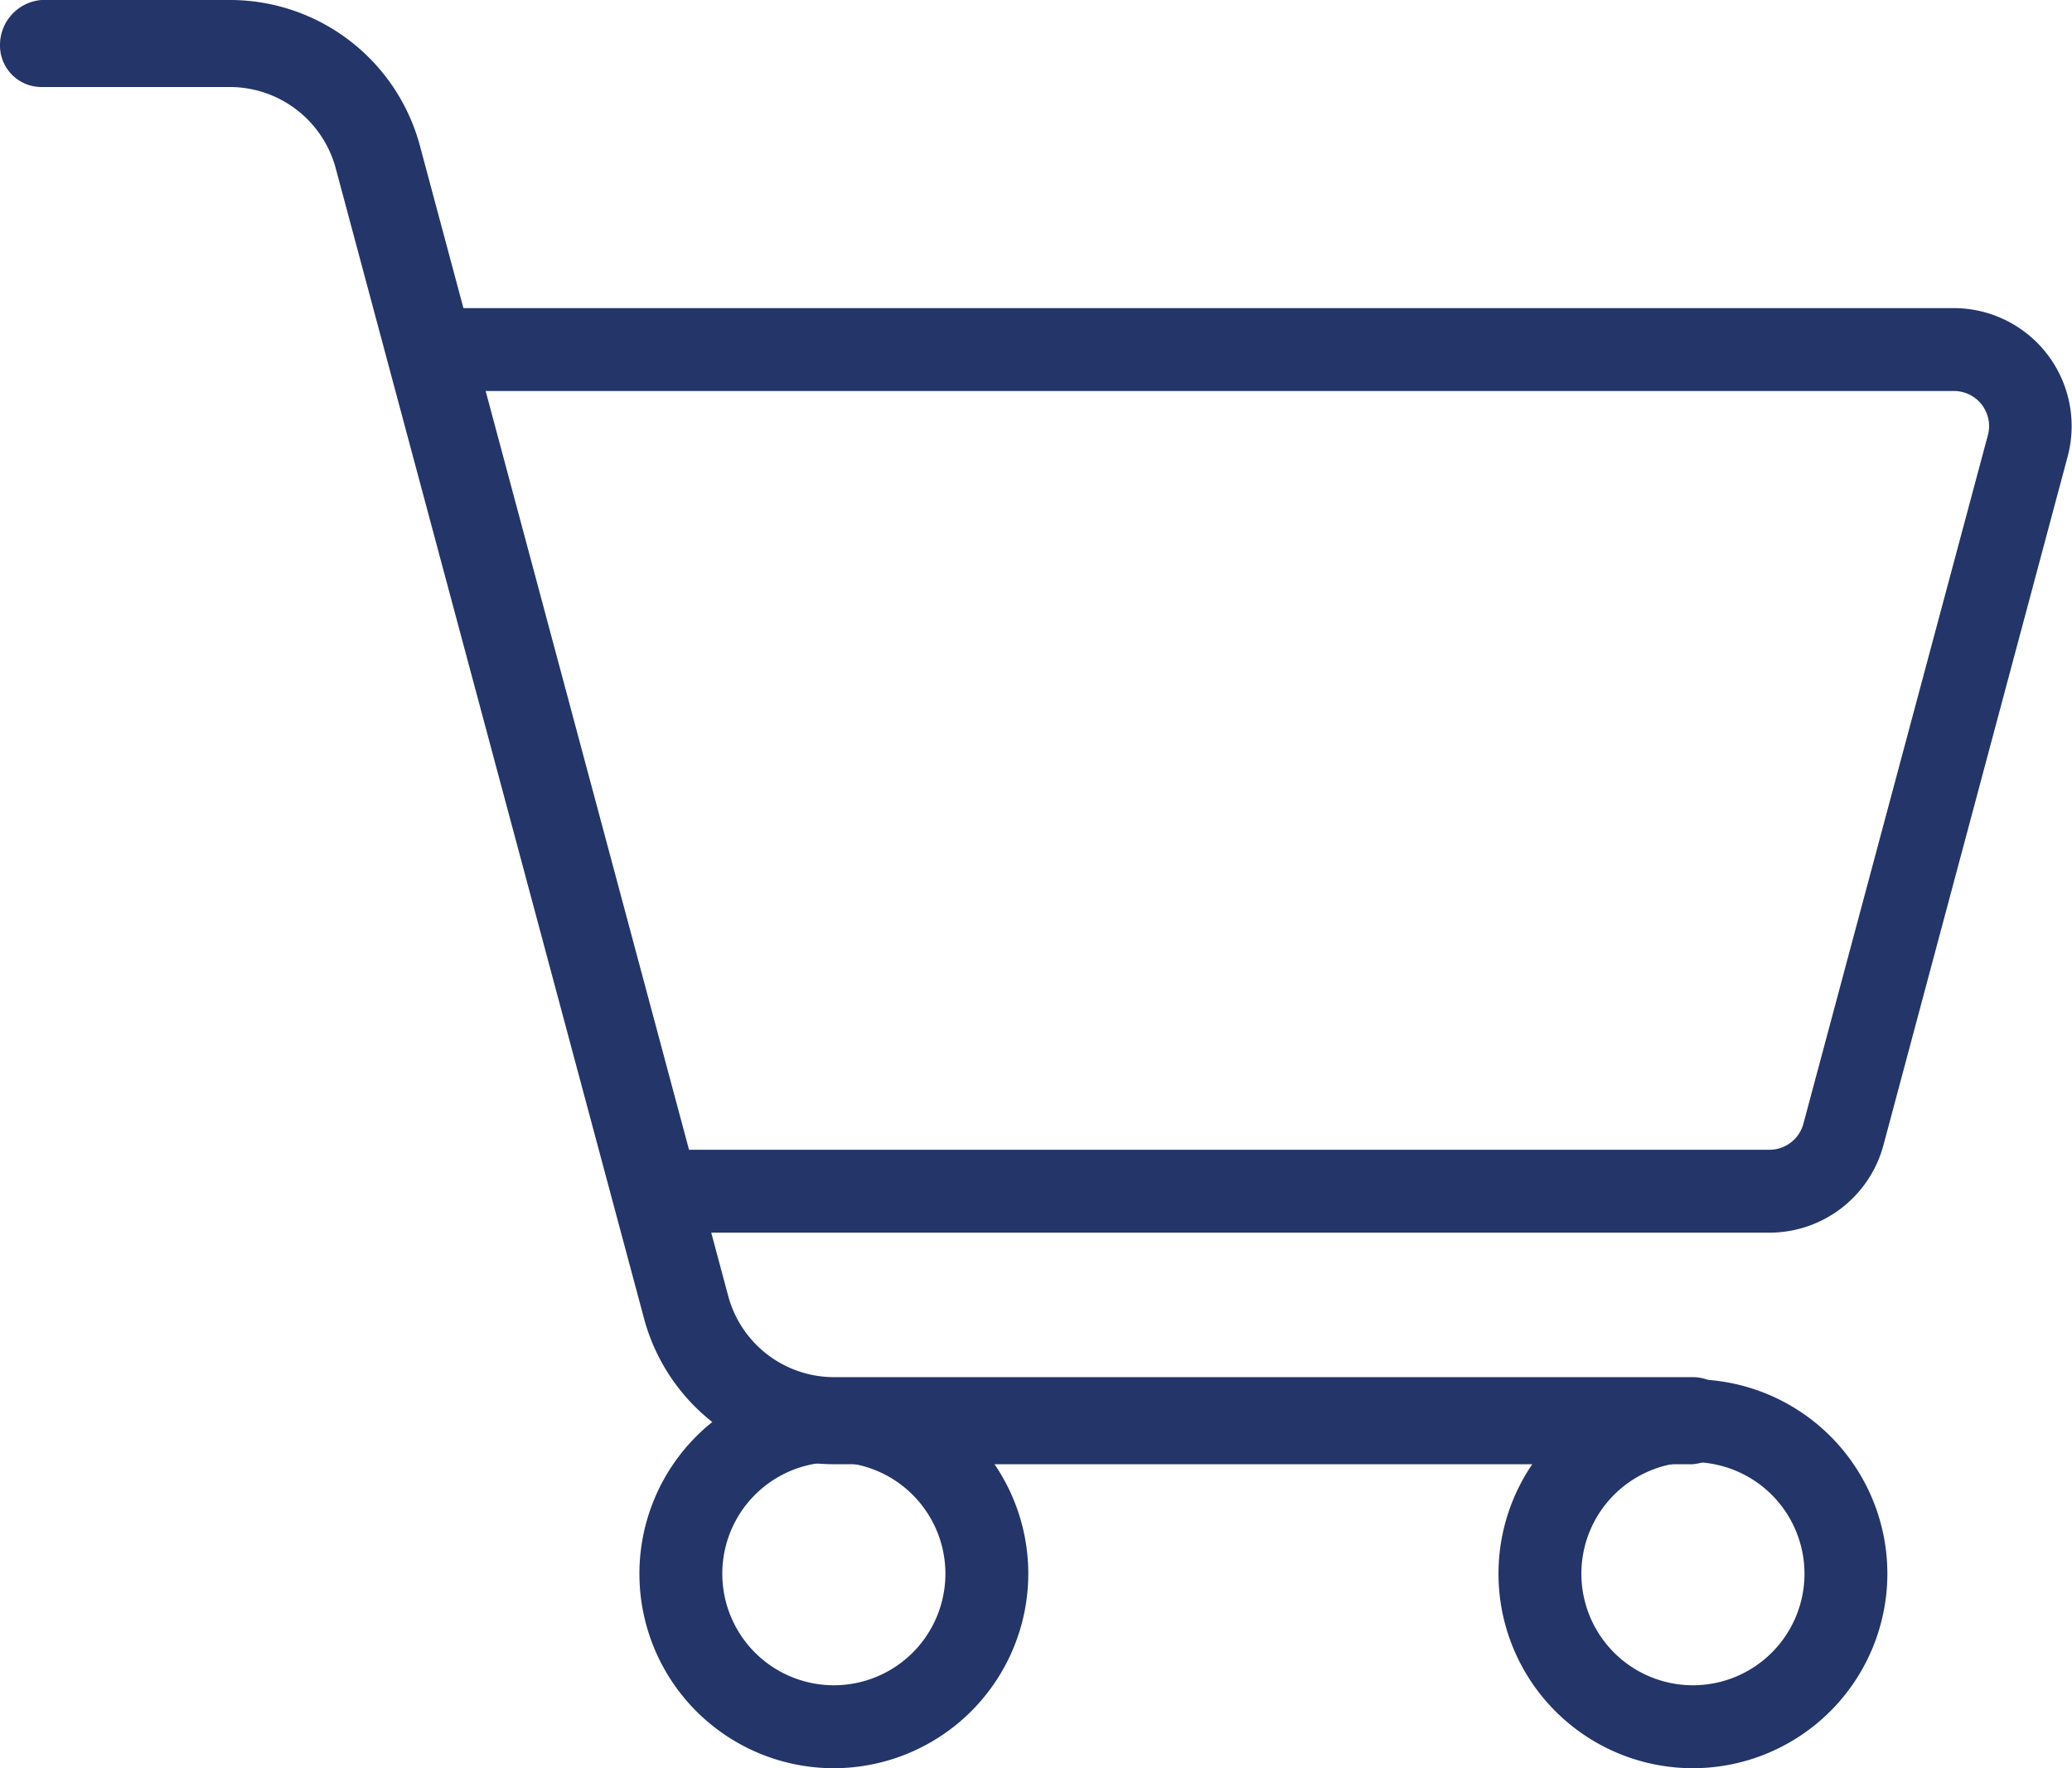
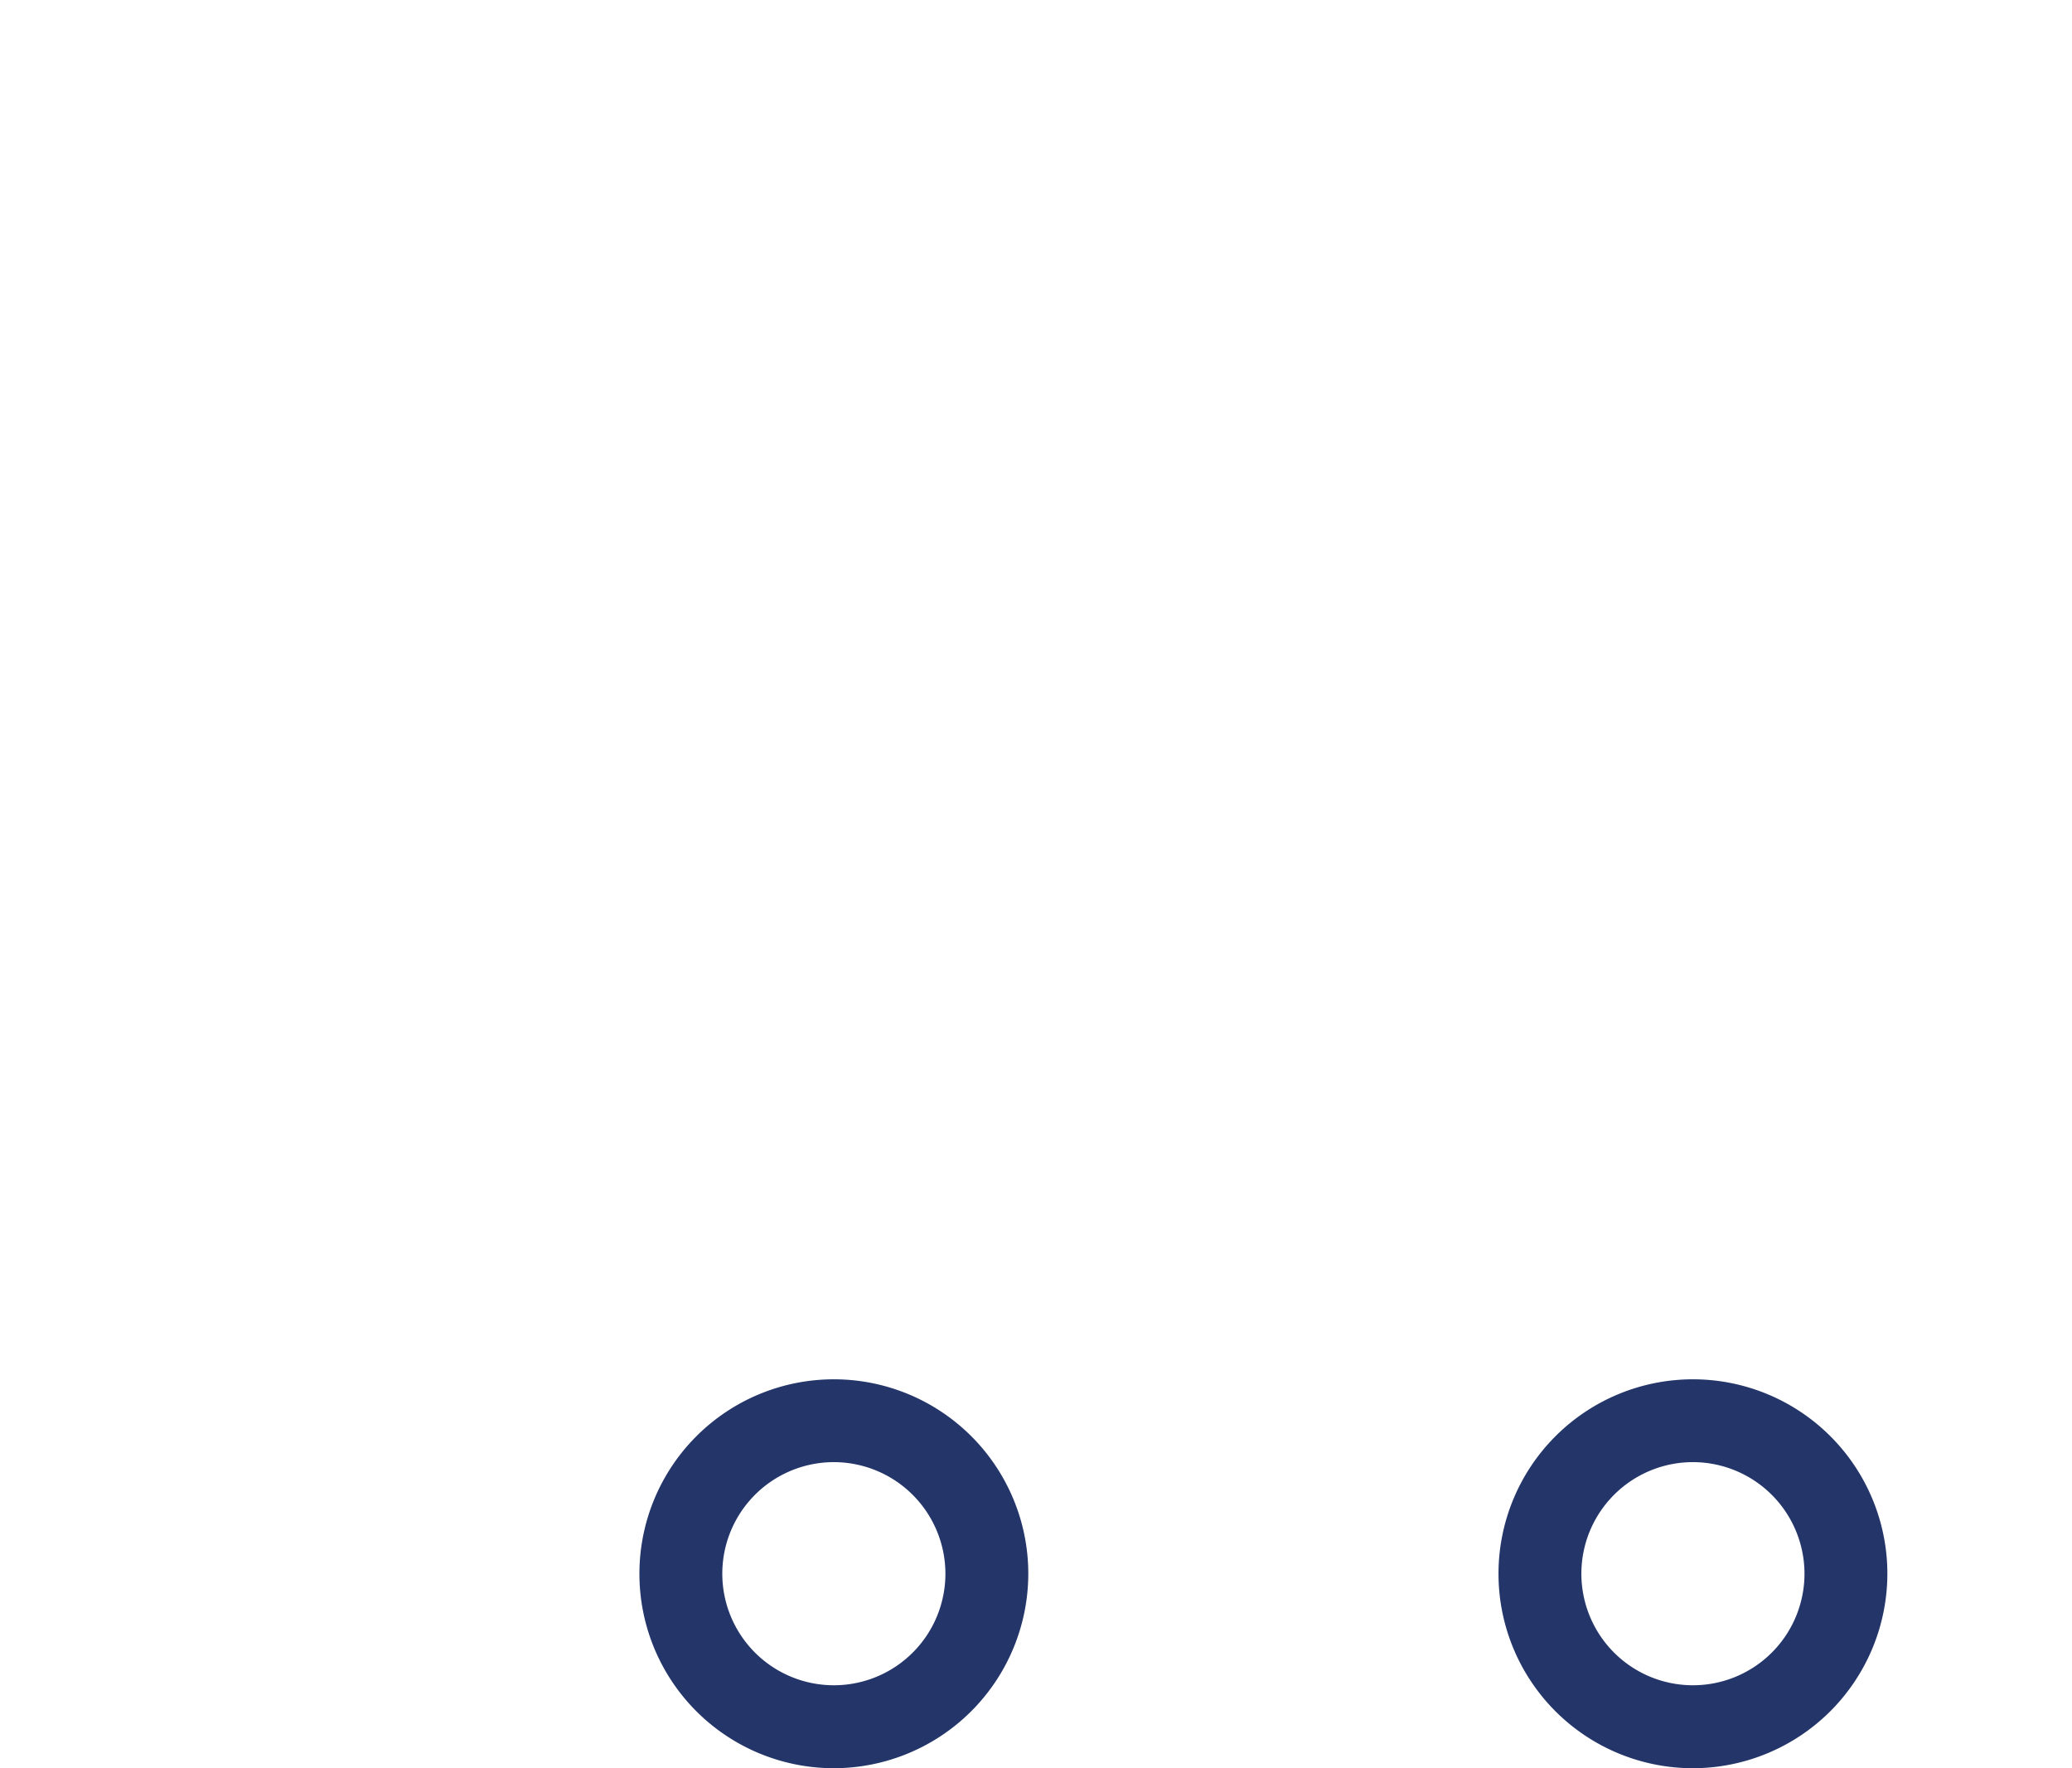
<svg xmlns="http://www.w3.org/2000/svg" width="33.6" height="28.671" viewBox="0 0 33.6 28.671">
  <defs>
    <clipPath id="clip-path">
      <rect id="Rectangle_899" data-name="Rectangle 899" width="33.6" height="28.671" fill="#233569" />
    </clipPath>
  </defs>
  <g id="Groupe_650" data-name="Groupe 650" clip-path="url(#clip-path)">
-     <path id="Tracé_325" data-name="Tracé 325" d="M27.453,23.742H13.522a3.19,3.19,0,0,1-3.078-2.362l-5-18.652A1.779,1.779,0,0,0,3.73,1.411H.672A.672.672,0,0,1,0,.739.732.732,0,0,1,.672,0H3.73A3.19,3.19,0,0,1,6.809,2.362l5,18.652a1.777,1.777,0,0,0,1.715,1.316H27.453a.672.672,0,0,1,.672.672.732.732,0,0,1-.672.739" fill="#233569" />
-     <path id="Tracé_326" data-name="Tracé 326" d="M31.765,22.426H13.692a.672.672,0,0,1-.649-.5L9.387,8.281a.671.671,0,0,1,.649-.846H34.758A1.913,1.913,0,0,1,36.6,9.843L33.613,21.008a1.914,1.914,0,0,1-1.847,1.418M14.208,21.082H31.765a.57.57,0,0,0,.55-.421L35.307,9.495a.569.569,0,0,0-.549-.716H10.911Z" transform="translate(-3.071 -2.439)" fill="#233569" />
    <path id="Tracé_327" data-name="Tracé 327" d="M18.583,39.588a3.153,3.153,0,1,1,3.153-3.154,3.157,3.157,0,0,1-3.153,3.154m0-4.963a1.809,1.809,0,1,0,1.809,1.809,1.811,1.811,0,0,0-1.809-1.809" transform="translate(-5.061 -10.917)" fill="#233569" />
    <path id="Tracé_328" data-name="Tracé 328" d="M39.315,39.588a3.153,3.153,0,1,1,3.153-3.154,3.157,3.157,0,0,1-3.153,3.154m0-4.963a1.809,1.809,0,1,0,1.809,1.809,1.811,1.811,0,0,0-1.809-1.809" transform="translate(-11.862 -10.917)" fill="#233569" />
  </g>
</svg>